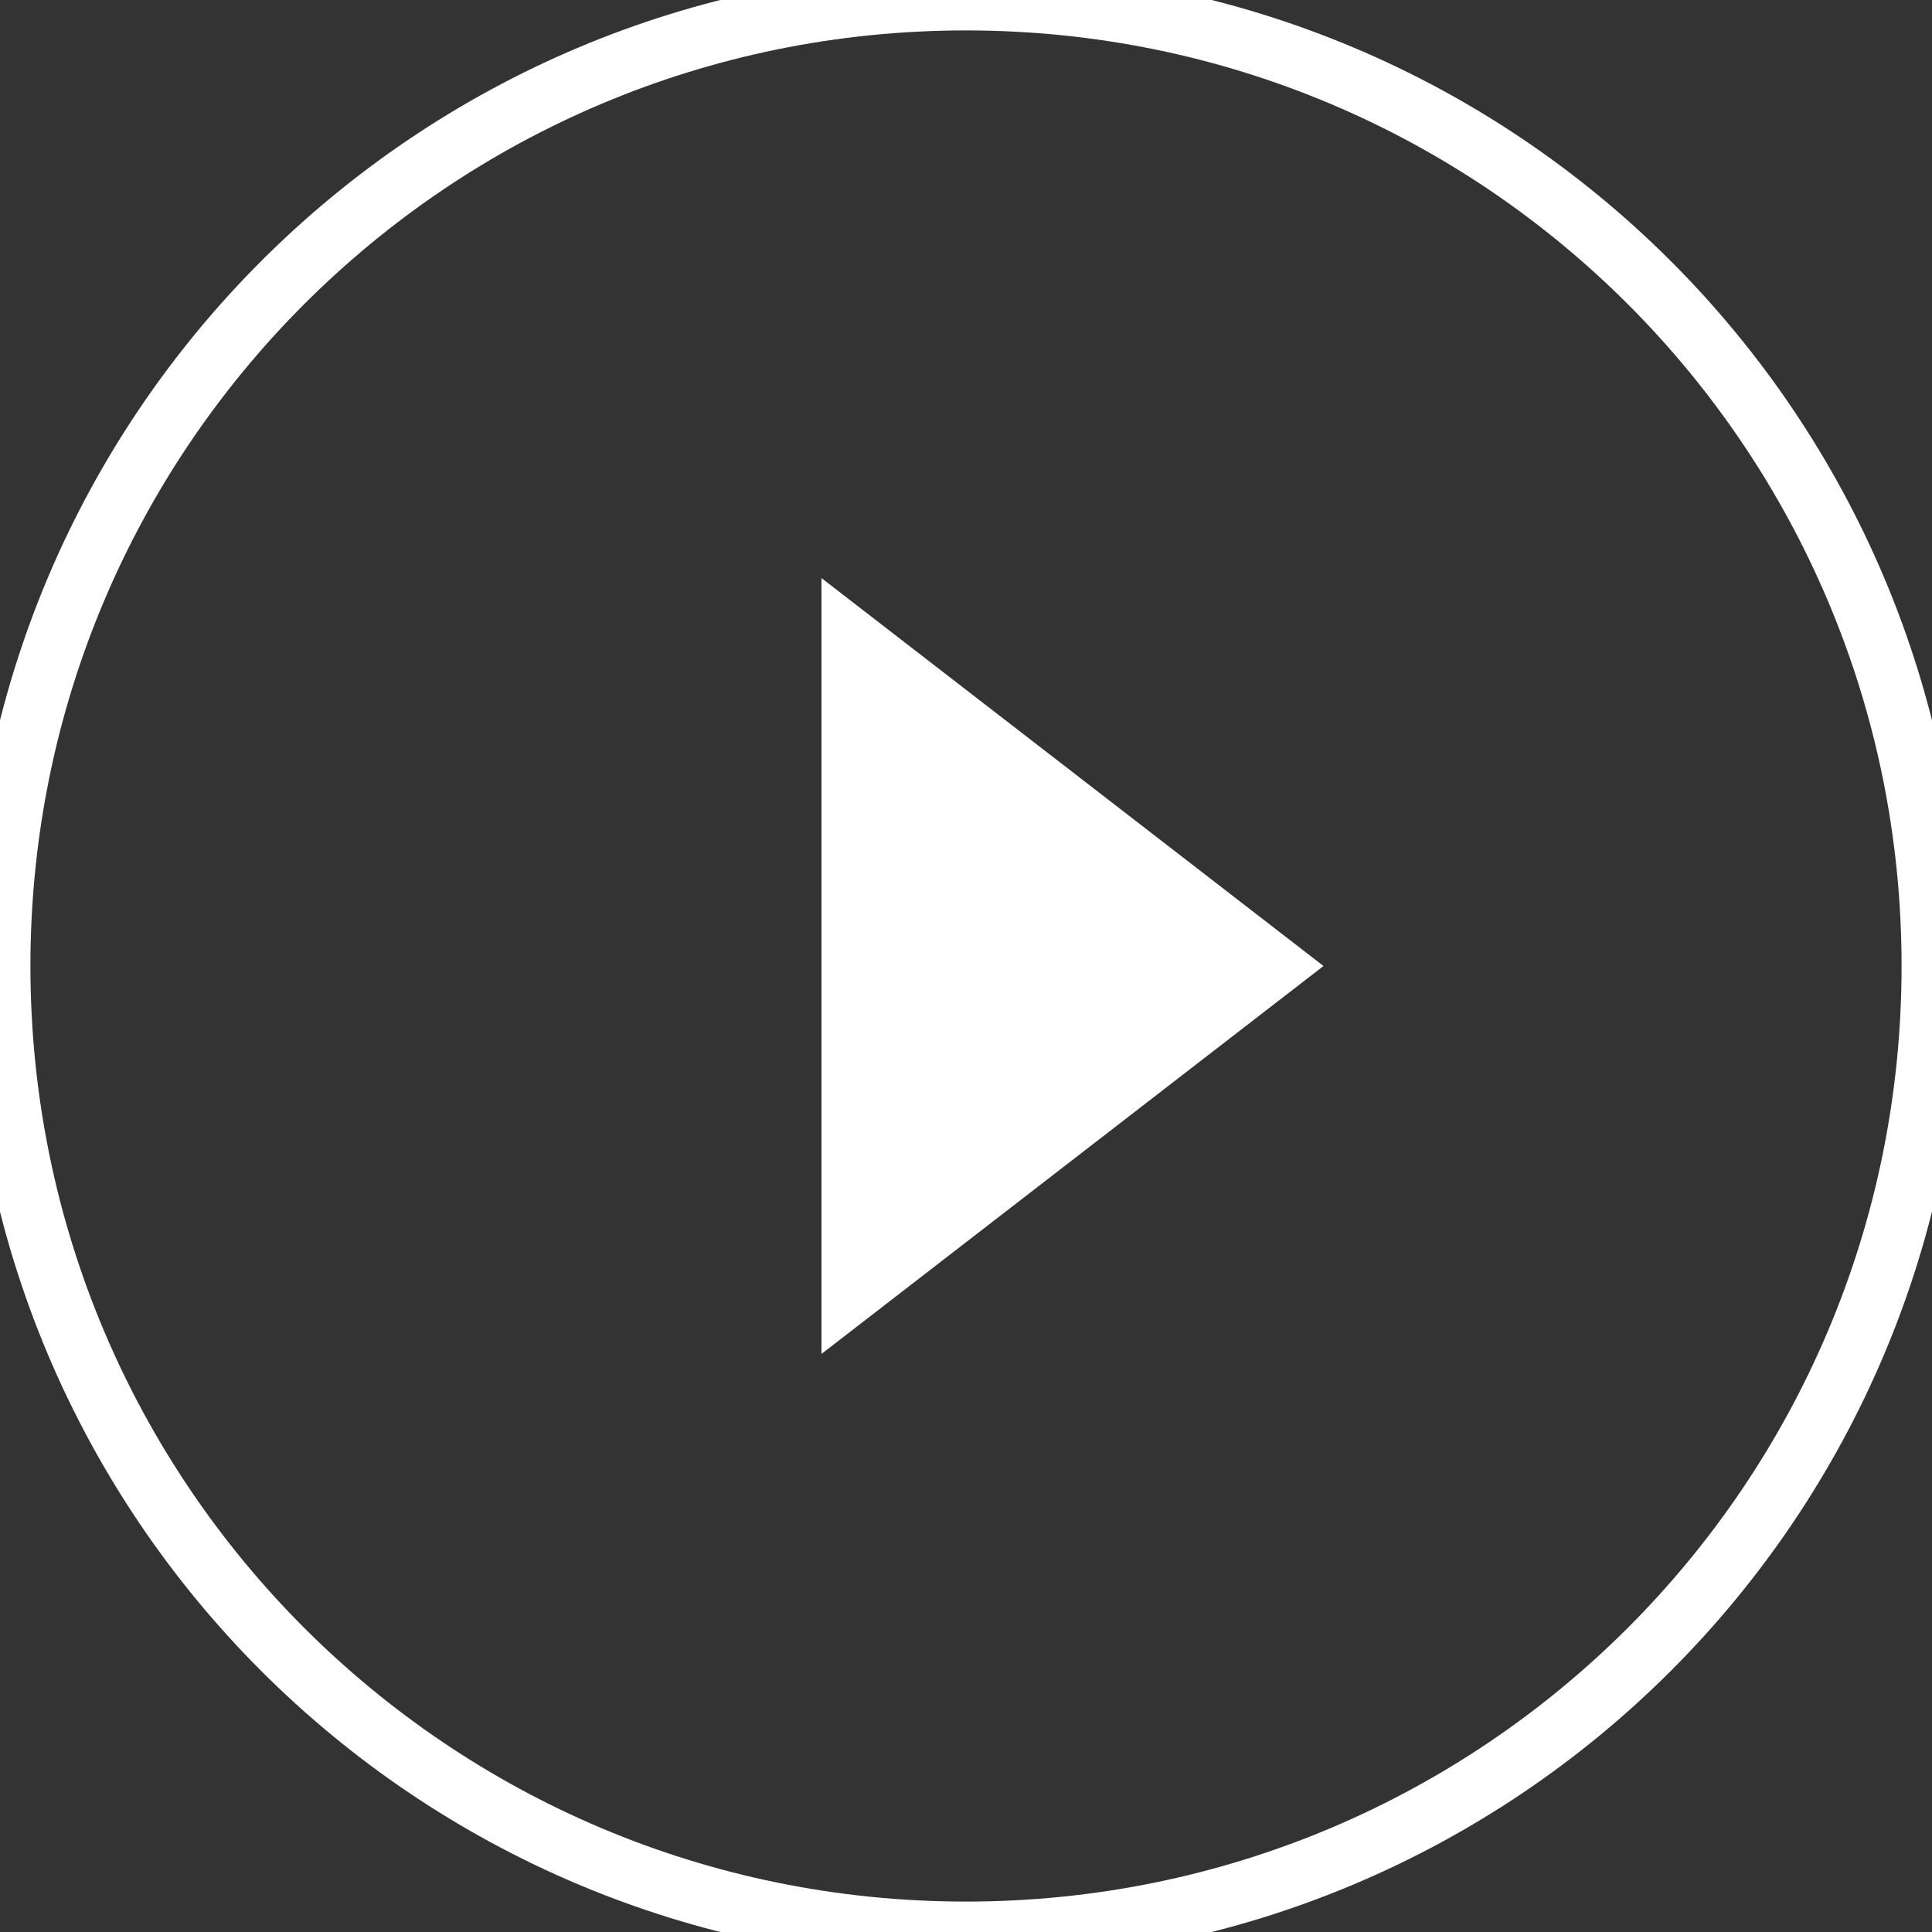
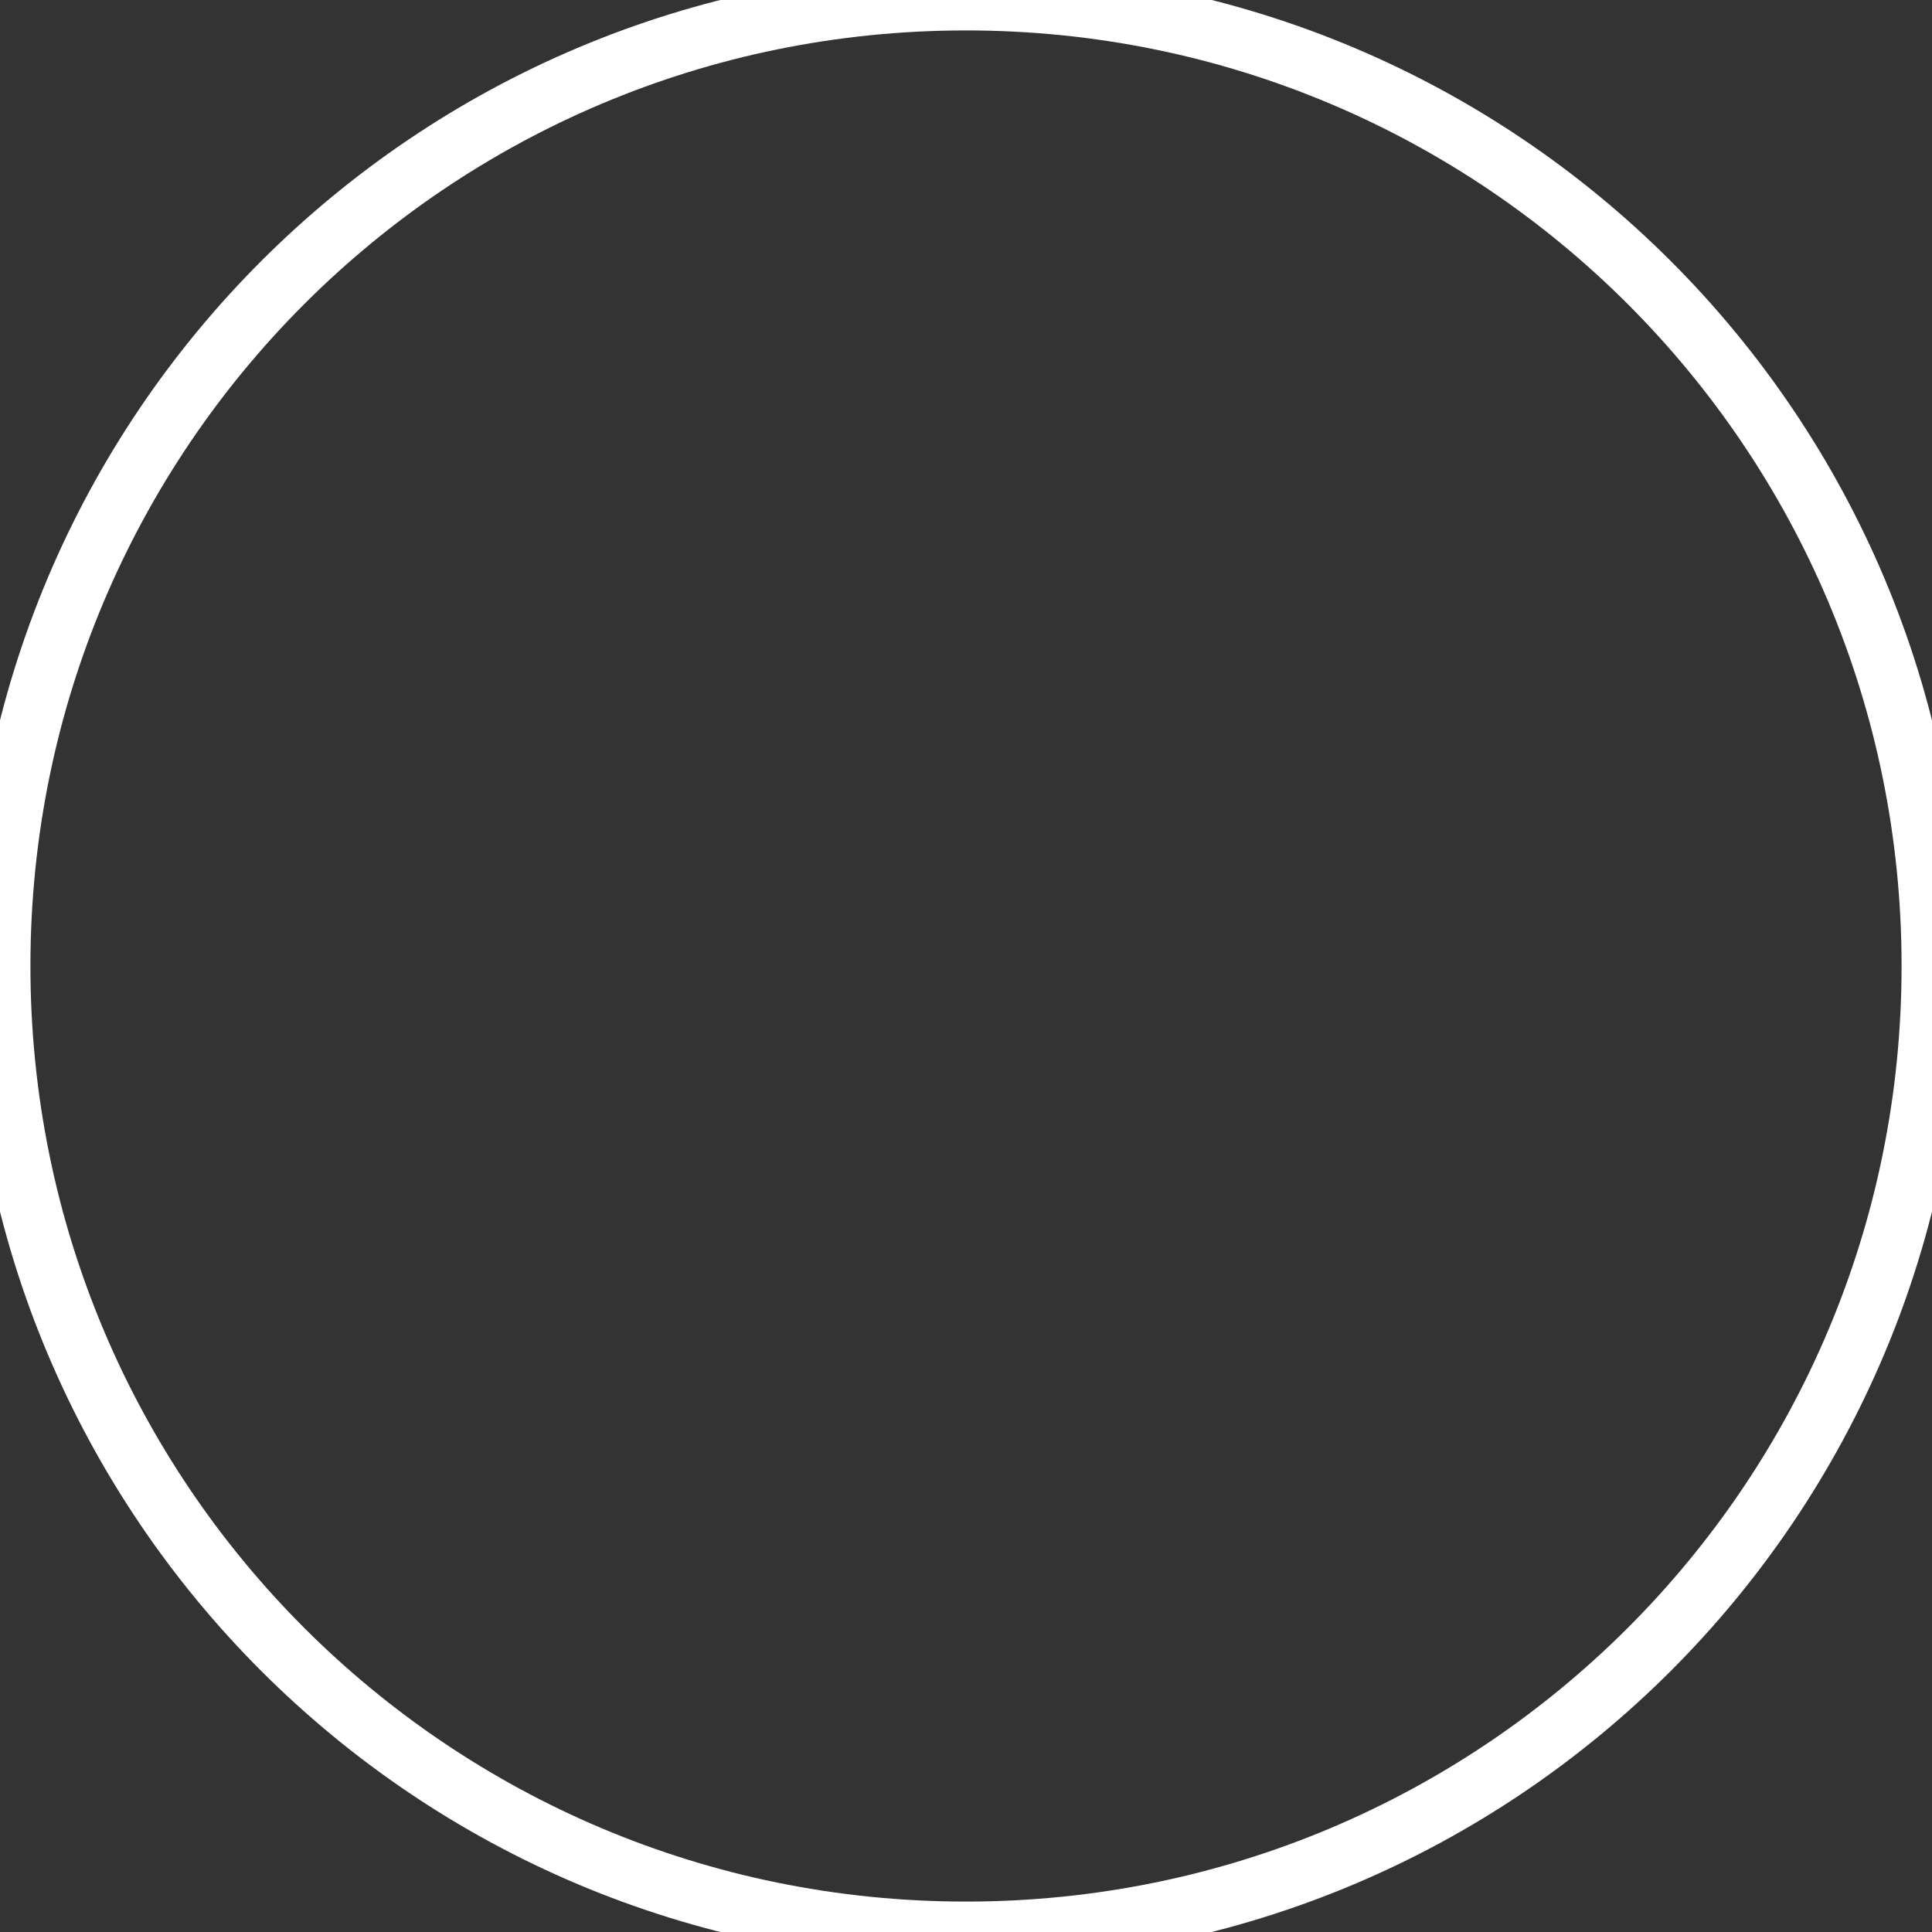
<svg xmlns="http://www.w3.org/2000/svg" version="1.2" baseProfile="tiny-ps" viewBox="0 0 127 127" width="127" height="127">
  <rect x="0" y="0" width="127" height="127" fill="#333333" stroke="none" />
  <title>homepage – 1</title>
  <style>
		tspan { white-space:pre }
		.shp0 { fill: none;stroke: #ffffff;stroke-width: 4 } 
		.shp1 { fill: #ffffff } 
	</style>
  <g id="homepage – 1">
    <g id="Group 887">
      <g id="Group 880">
        <g id="Group 879">
          <g id="Group 877">
            <path id="Ellipse 7" class="shp0" d="M63.5 127C28.38 127 0 98.62 0 63.5C0 28.38 28.38 0 63.5 0C98.62 0 127 28.38 127 63.5C127 98.62 98.62 127 63.5 127Z" />
-             <path id="Polygon 1" class="shp1" d="M87 63.5L54 89L54 38L87 63.5Z" />
          </g>
        </g>
      </g>
    </g>
  </g>
</svg>